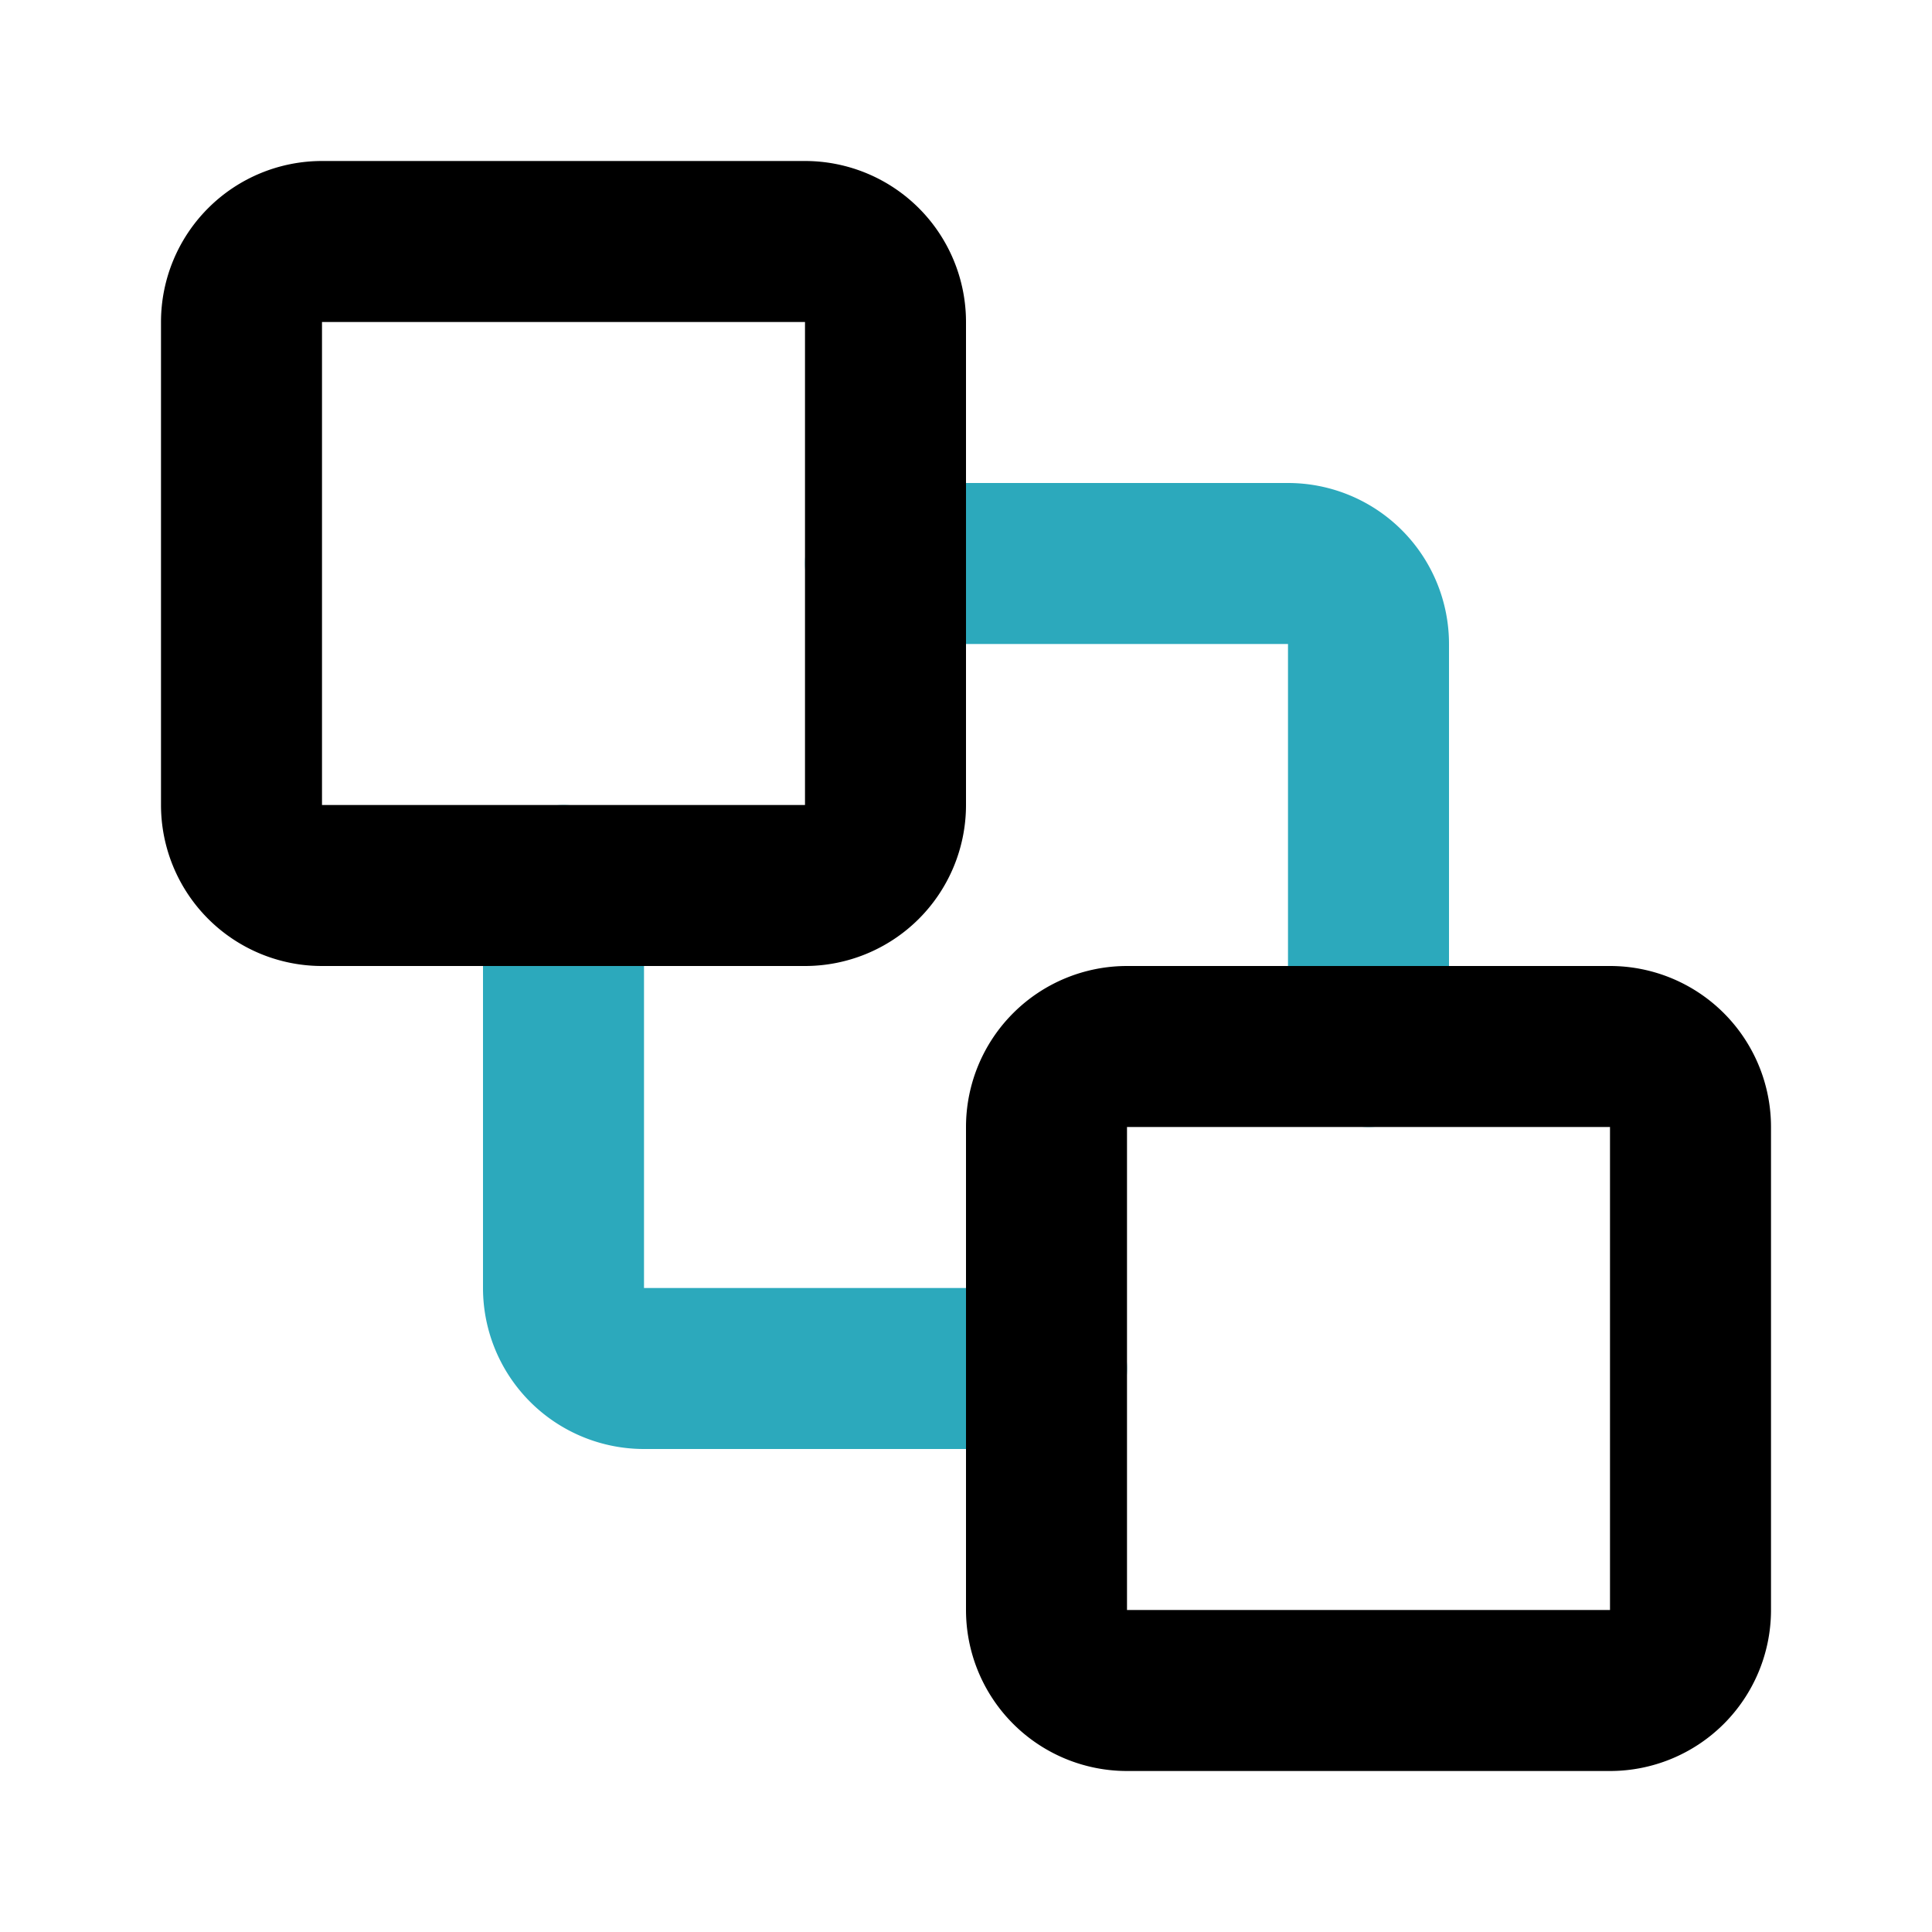
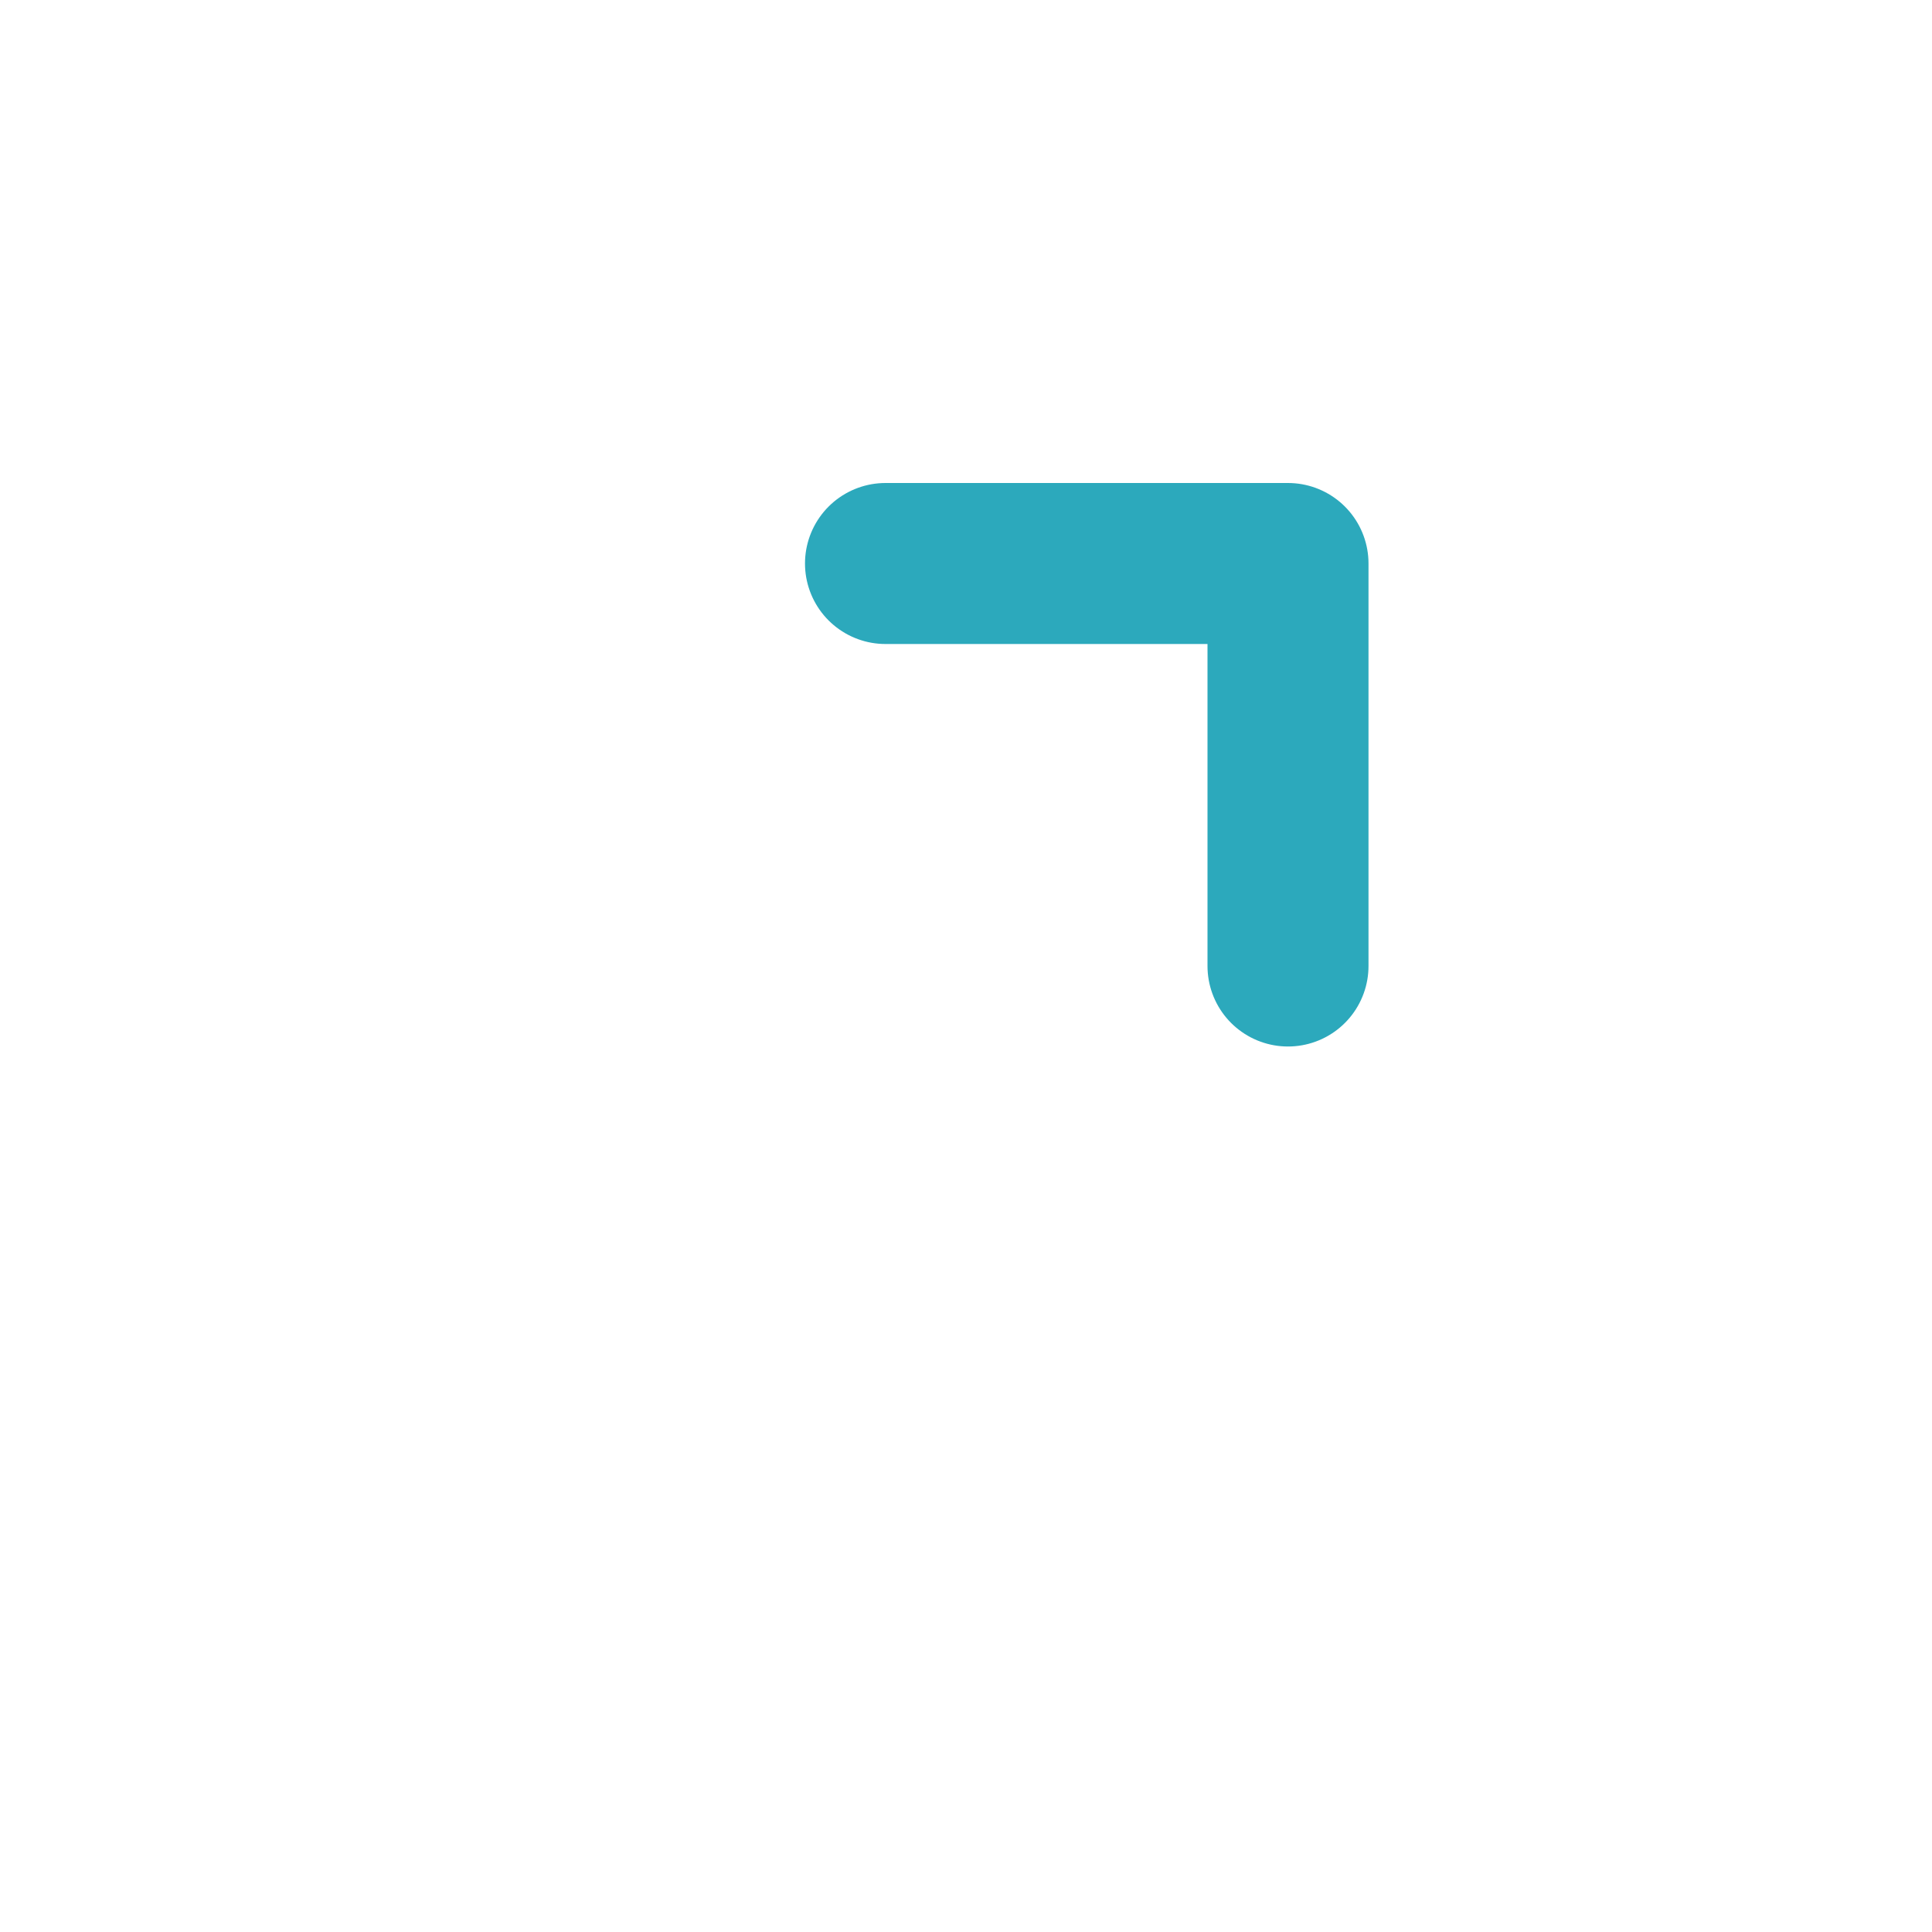
<svg xmlns="http://www.w3.org/2000/svg" fill="#000000" width="800px" height="800px" viewBox="0 0 24 24" id="bring-behind" data-name="Line Color" class="icon line-color">
-   <path id="secondary" d="M7,11v5a1,1,0,0,0,1,1h5" style="fill: none; stroke: rgb(44, 169, 188); stroke-linecap: round; stroke-linejoin: round; stroke-width: 2;" />
-   <path id="secondary-2" data-name="secondary" d="M11,7h5a1,1,0,0,1,1,1v5" style="fill: none; stroke: rgb(44, 169, 188); stroke-linecap: round; stroke-linejoin: round; stroke-width: 2;" />
-   <path id="primary" d="M14,13h6a1,1,0,0,1,1,1v6a1,1,0,0,1-1,1H14a1,1,0,0,1-1-1V14A1,1,0,0,1,14,13Zm-4-2H4a1,1,0,0,1-1-1V4A1,1,0,0,1,4,3h6a1,1,0,0,1,1,1v6A1,1,0,0,1,10,11Z" style="fill: none; stroke: rgb(0, 0, 0); stroke-linecap: round; stroke-linejoin: round; stroke-width: 2;" />
+   <path id="secondary-2" data-name="secondary" d="M11,7h5v5" style="fill: none; stroke: rgb(44, 169, 188); stroke-linecap: round; stroke-linejoin: round; stroke-width: 2;" />
</svg>